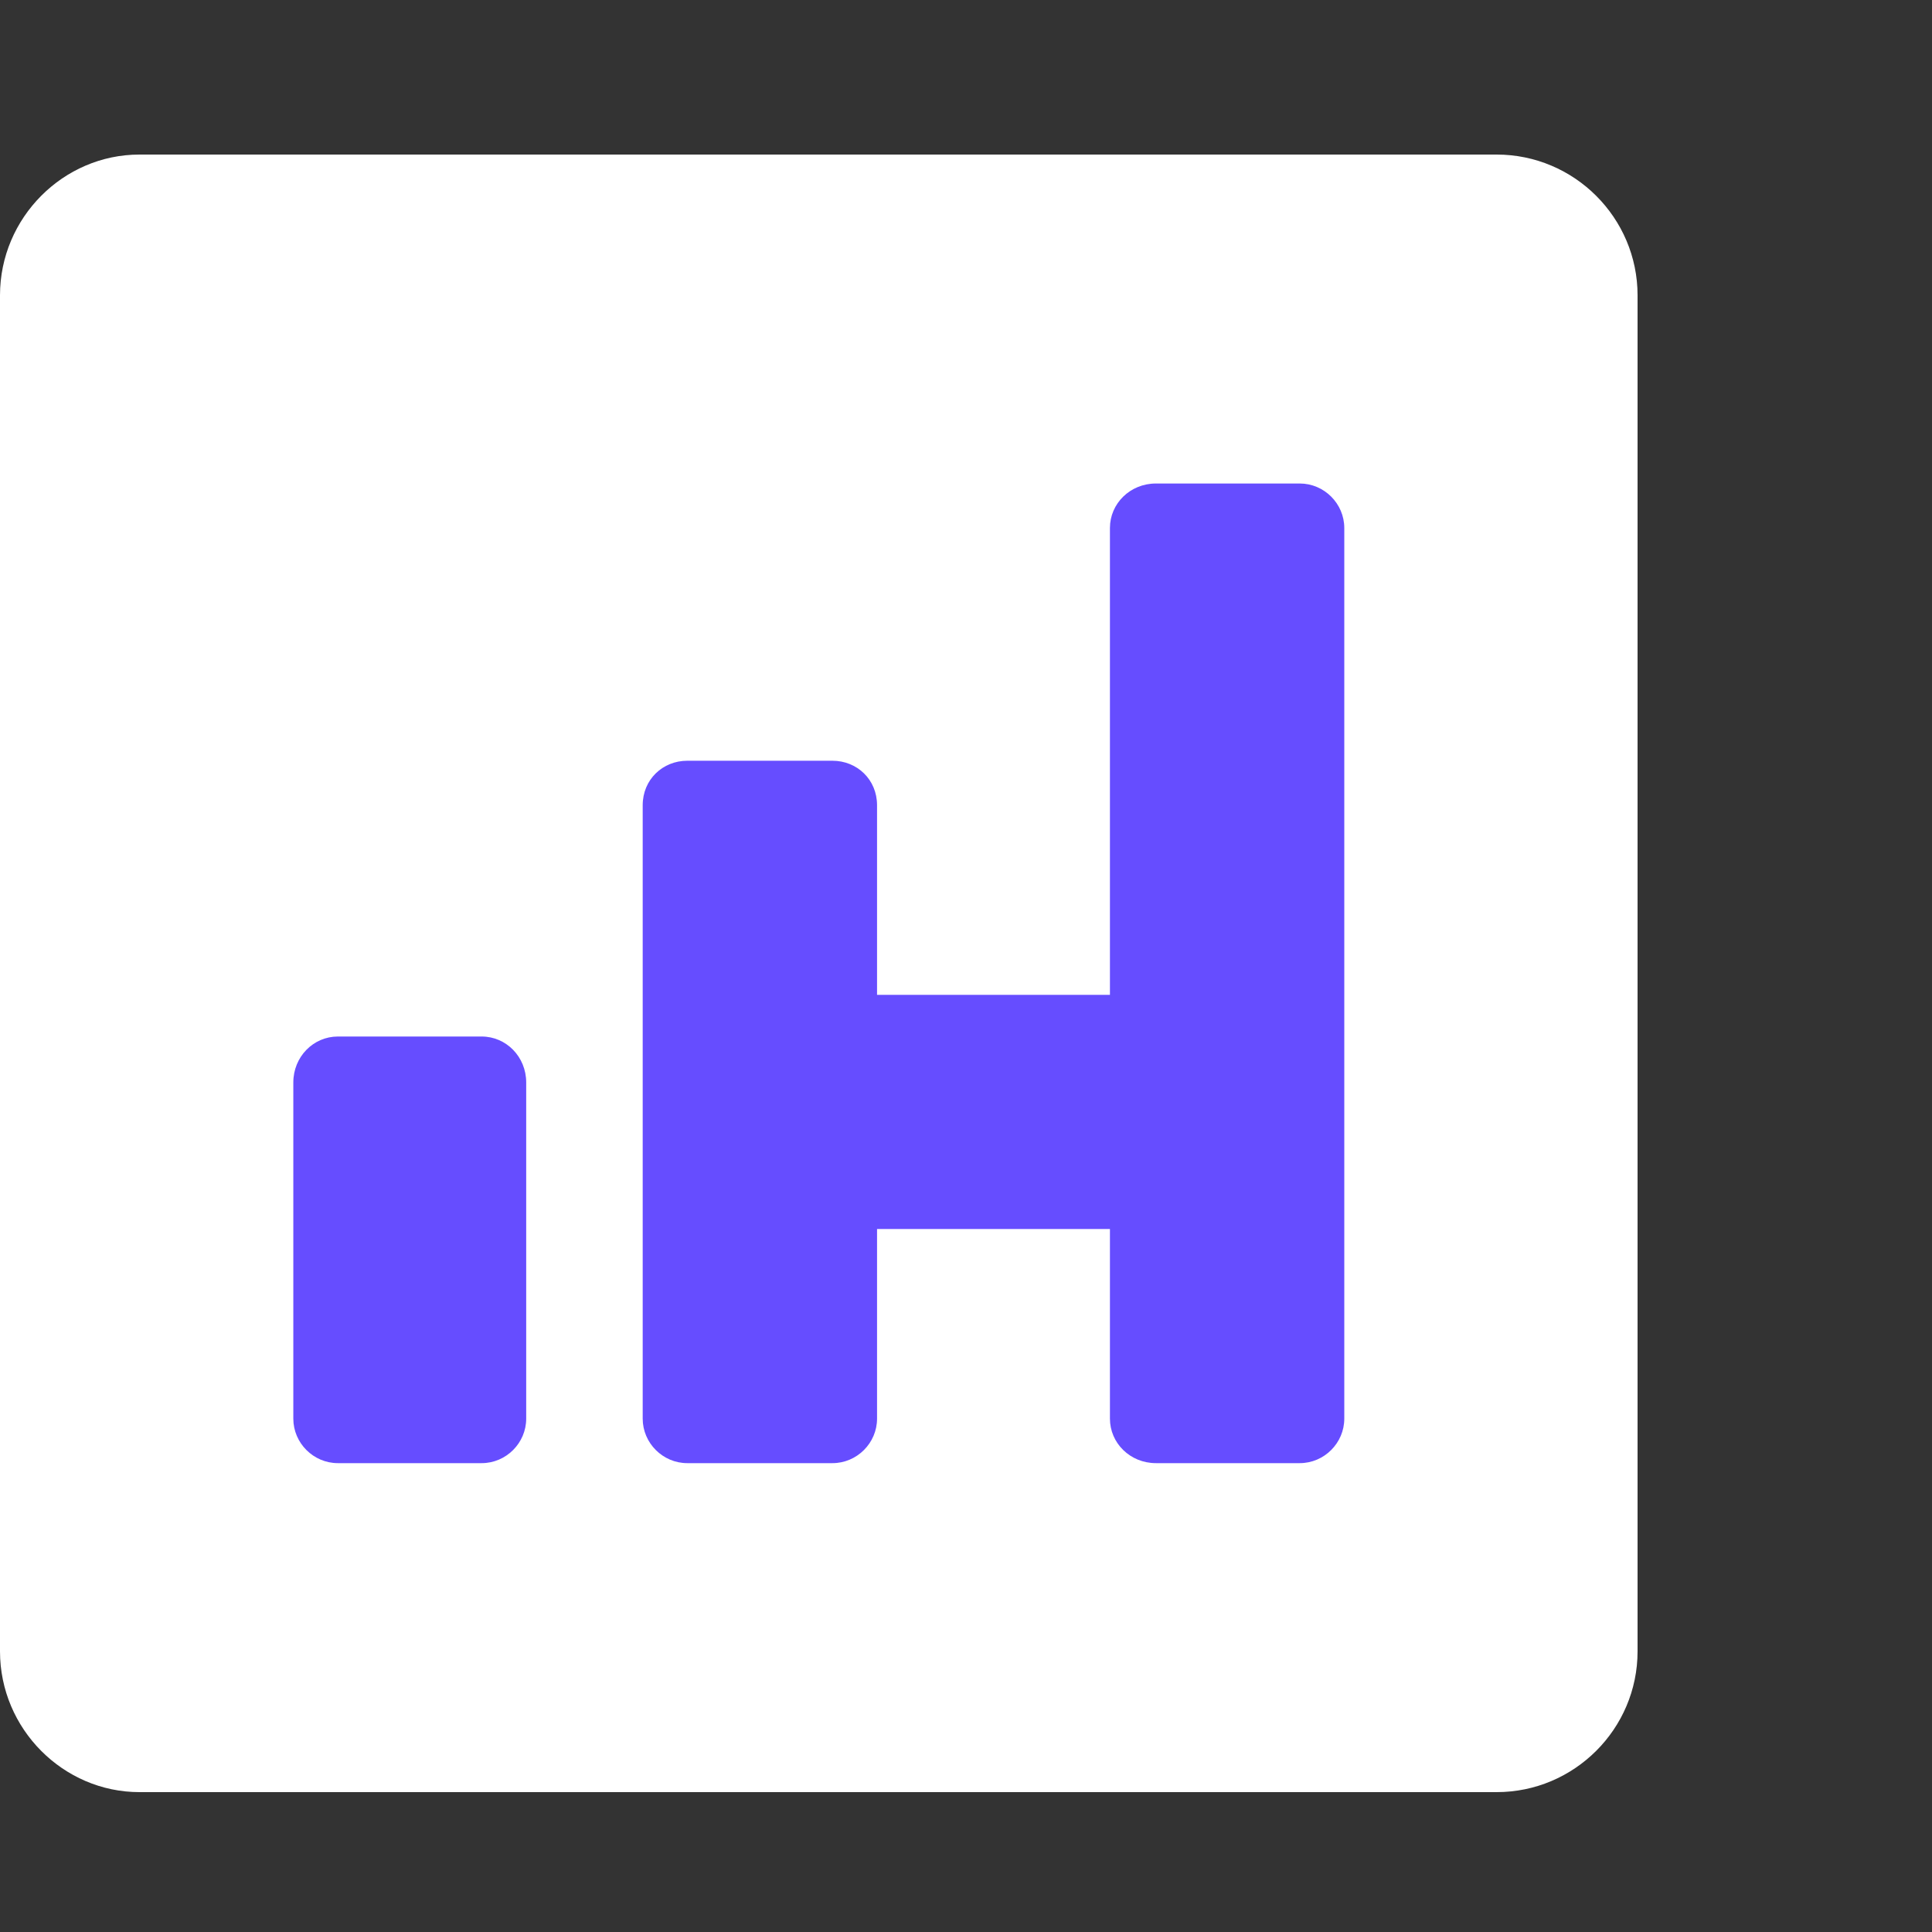
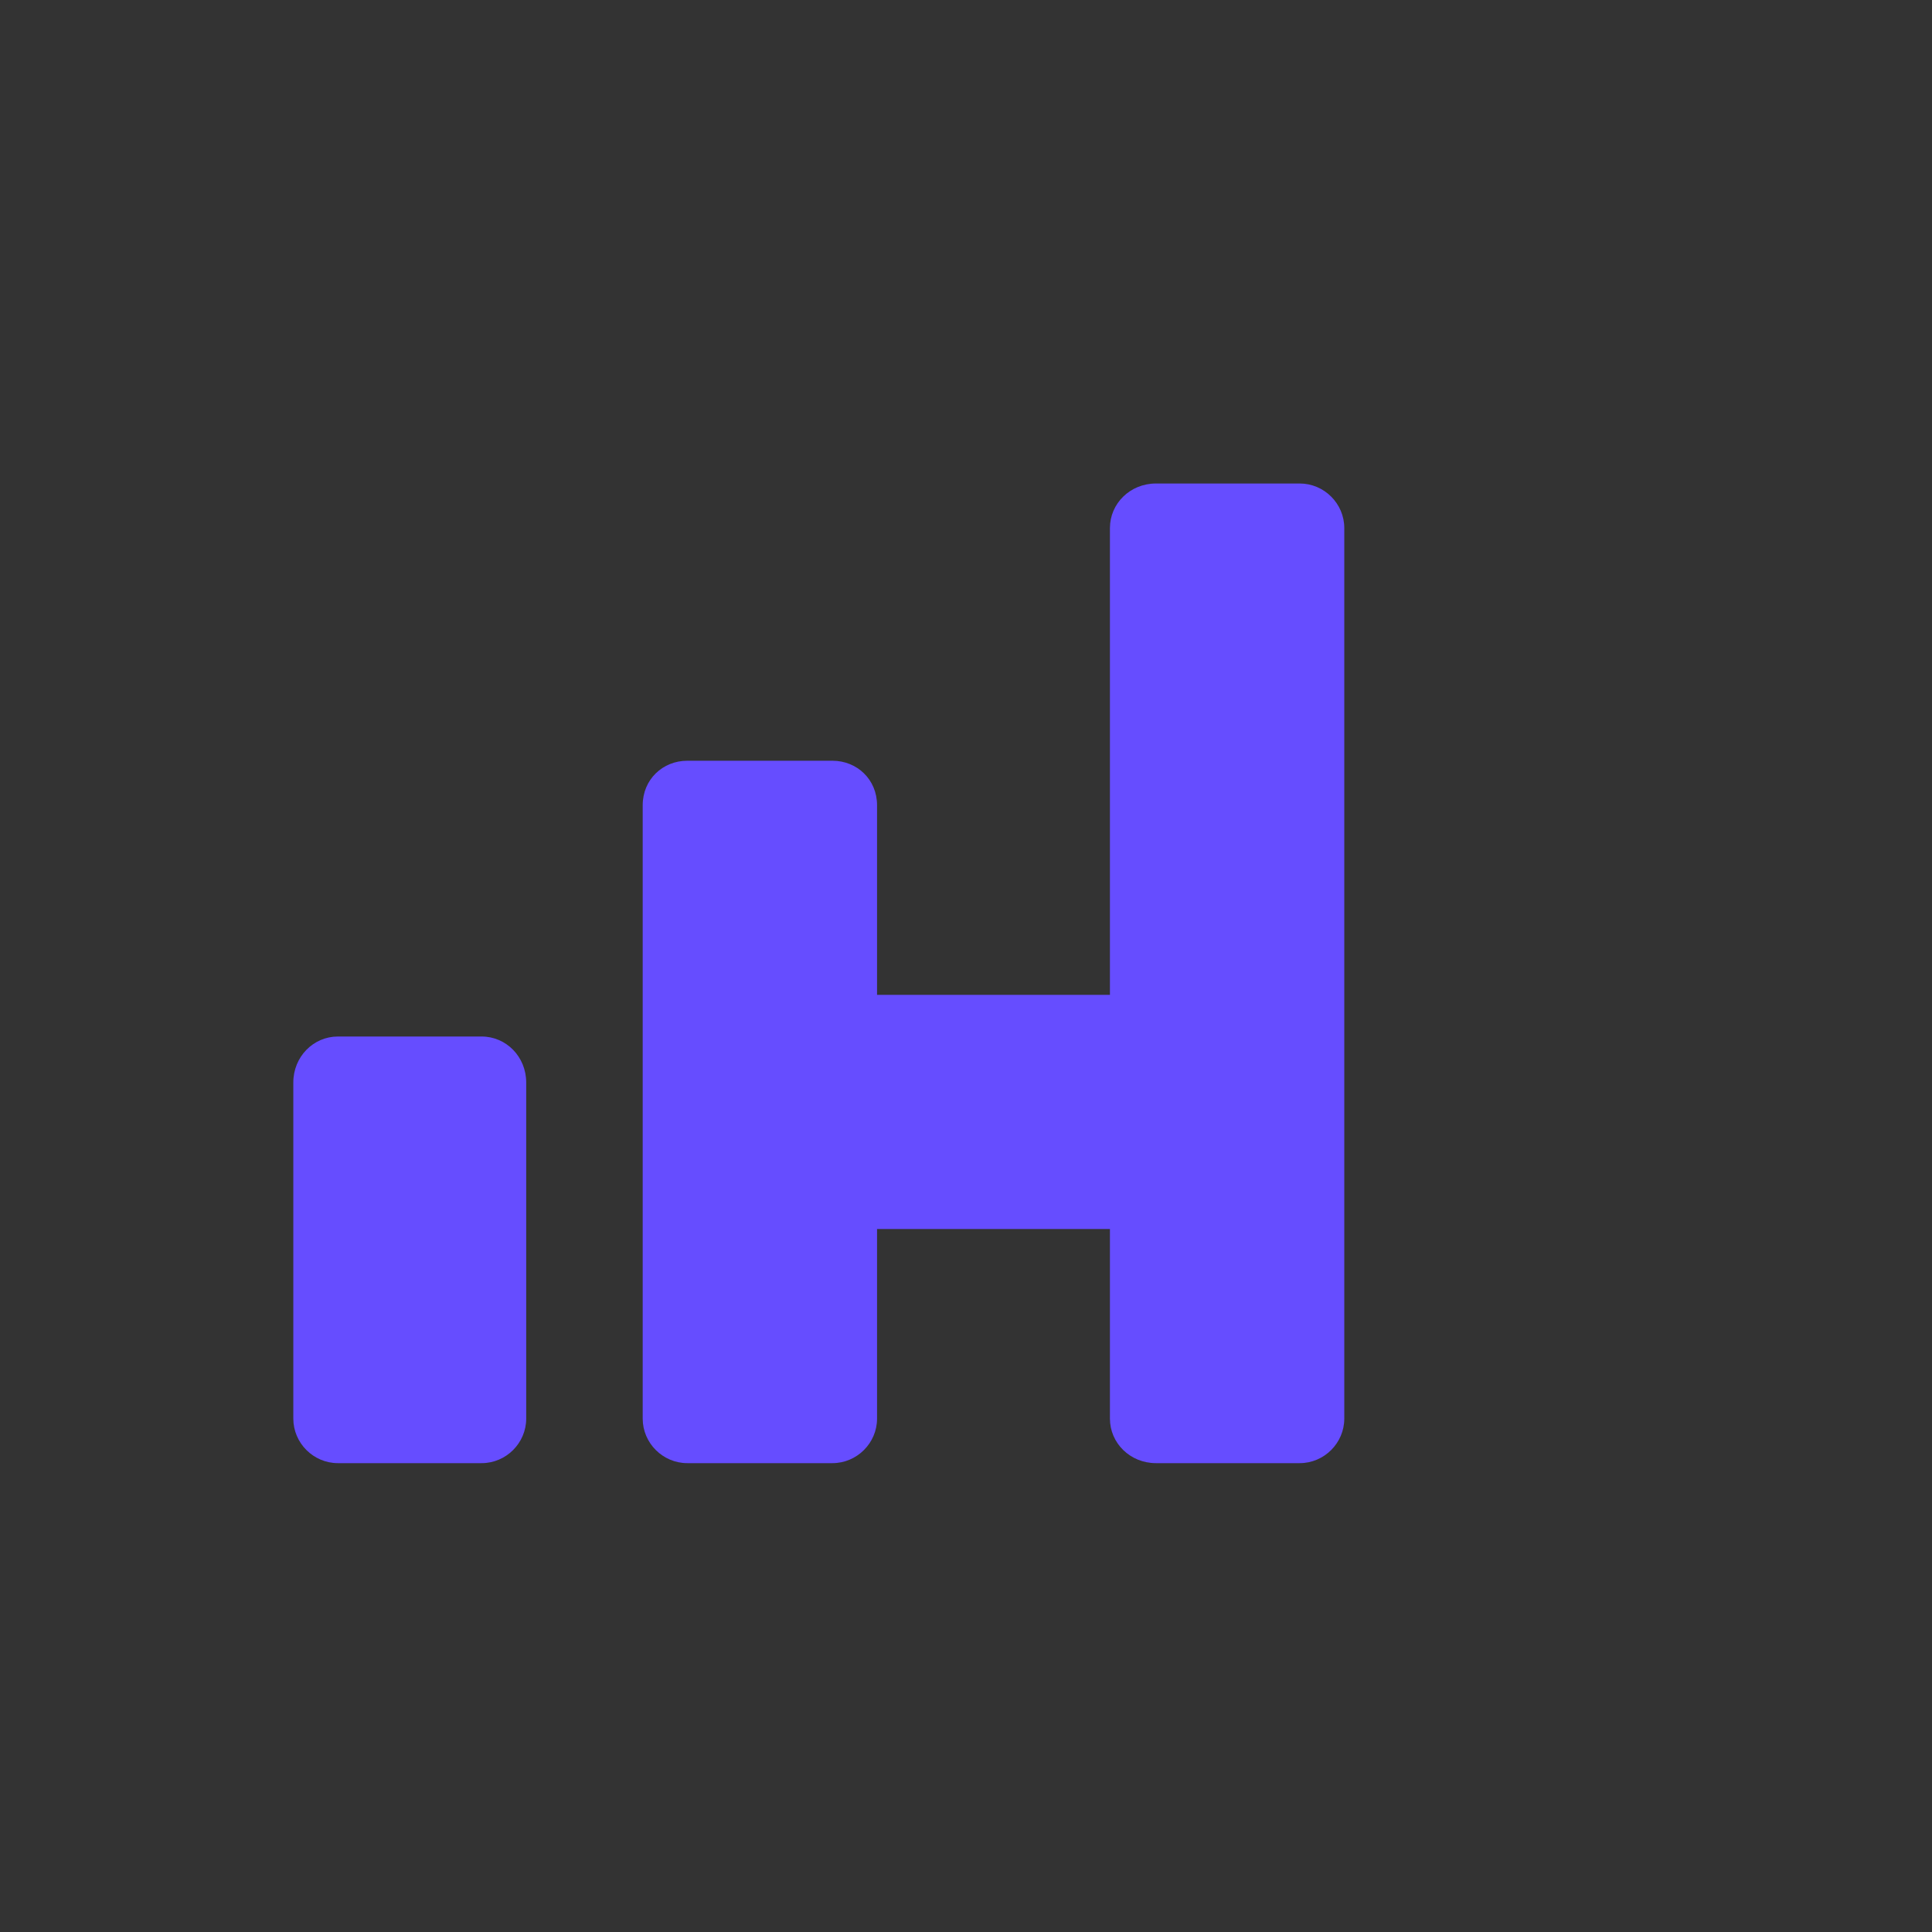
<svg xmlns="http://www.w3.org/2000/svg" width="50" height="50" viewBox="0 0 50 50" fill="none">
  <rect x="0" y="0" width="50" height="50" fill="#333333" stroke="none" />
-   <path d="M38.733 46.38H3.609C1.637 46.38 0 44.744 0 42.737V7.643C0 5.636 1.637 4 3.609 4H38.733C40.743 4 42.38 5.636 42.38 7.643V42.737C42.38 44.744 40.743 46.38 38.733 46.38Z" fill="white" />
  <path d="M8.744 37.866H12.465C13.098 37.866 13.618 37.346 13.618 36.714V28.015C13.618 27.346 13.098 26.825 12.465 26.825H8.744C8.112 26.825 7.591 27.346 7.591 28.015V36.714C7.591 37.346 8.112 37.866 8.744 37.866Z" fill="#664DFF" />
  <path d="M33.637 12.513H29.916C29.246 12.513 28.725 13.033 28.725 13.665V25.747H22.698V20.84C22.698 20.171 22.177 19.688 21.544 19.688H17.786C17.154 19.688 16.633 20.171 16.633 20.84V36.714C16.633 37.346 17.154 37.866 17.786 37.866H21.544C22.177 37.866 22.698 37.346 22.698 36.714V31.807H28.725V36.714C28.725 37.346 29.246 37.866 29.916 37.866H33.637C34.269 37.866 34.79 37.346 34.79 36.714V13.665C34.79 13.033 34.269 12.513 33.637 12.513Z" fill="#664DFF" />
</svg>